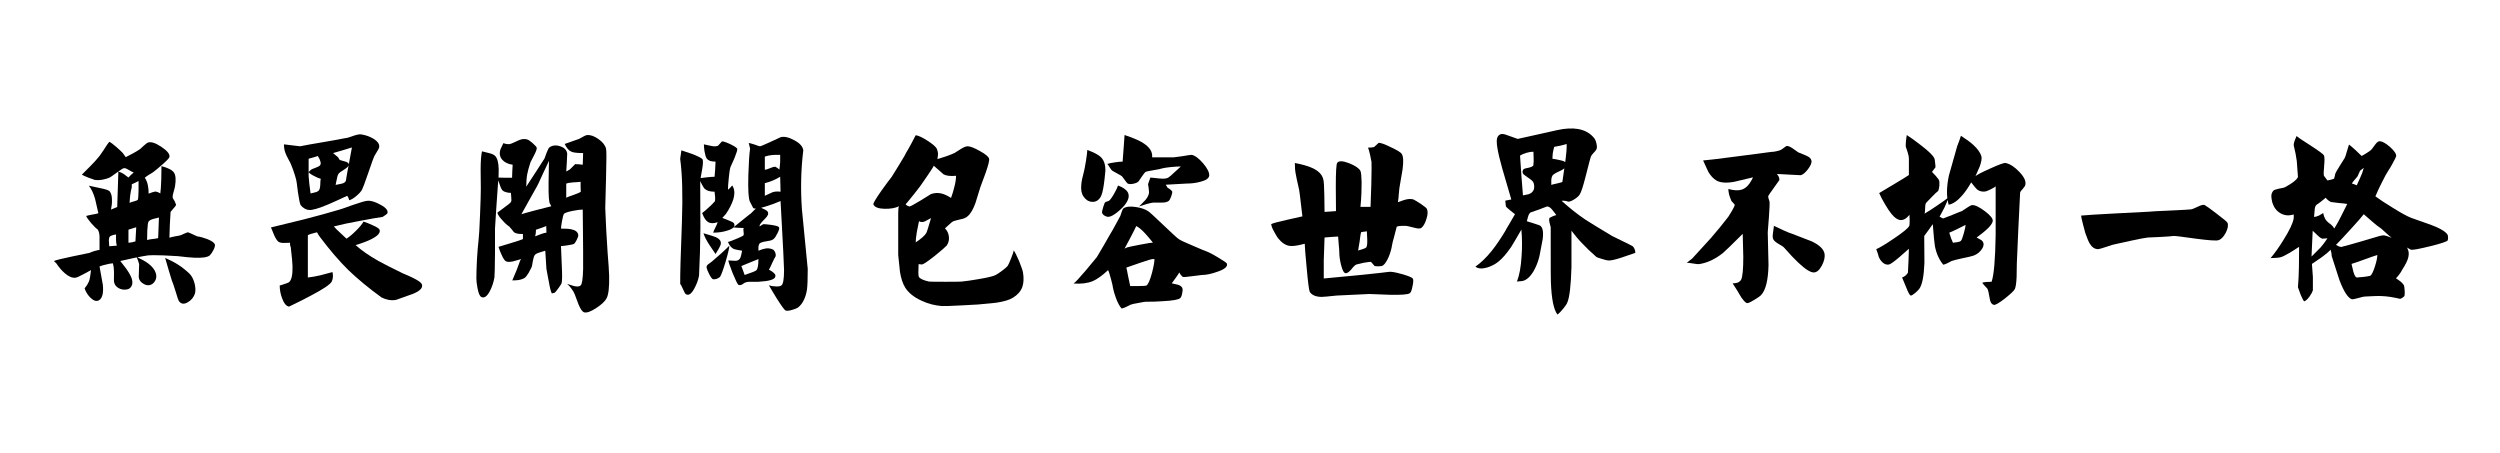
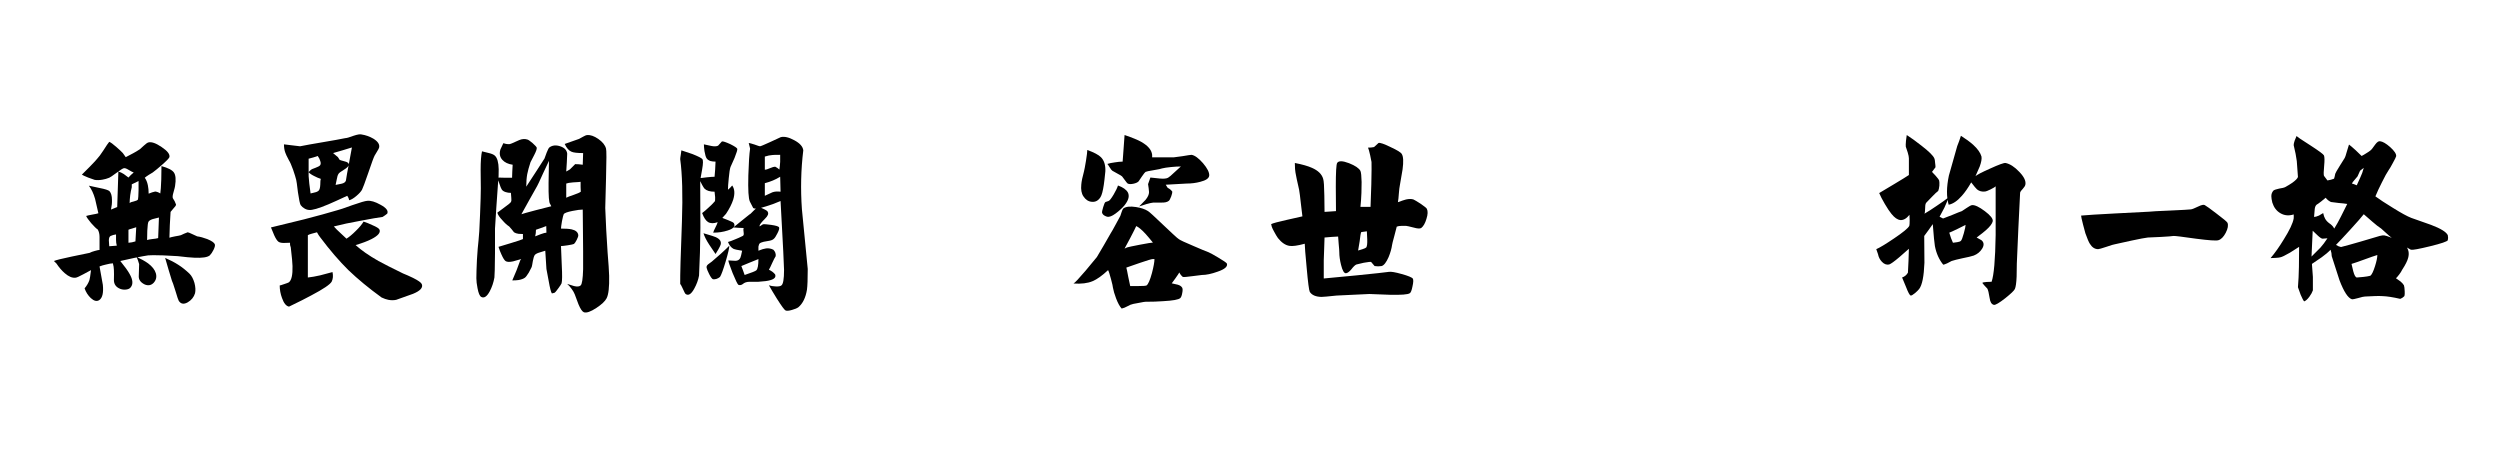
<svg xmlns="http://www.w3.org/2000/svg" version="1.1" width="1509.27" height="273.486" viewBox="0 0 1509.27 273.486">
  <g>
    <g>
      <rect fill="#FFFFFF" width="0" height="0" />
    </g>
    <g transform="translate(24,48)">
      <path fill="#000000" d="M41.95 37.62L41.95 37.62Q43.24 38.09 46.29 40.78L46.29 40.78Q48.98 43.13 50.16 44.41L50.16 44.41Q50.98 45.59 51.91 46.88L51.91 46.88Q54.02 45.82 56.37 44.53L56.37 44.53Q58.36 43.48 60.47 42.07L60.47 42.07Q60.94 41.72 62.93 39.84L62.93 39.84Q64.69 38.20 65.63 37.97L65.63 37.97Q68.44 37.27 73.59 40.78L73.59 40.78Q78.87 44.30 78.28 46.88L78.28 46.88Q77.81 48.05 73.48 51.80L73.48 51.80Q70.55 54.38 68.20 56.13L68.20 56.13Q67.97 56.25 65.86 57.54L65.86 57.54Q64.22 58.59 63.40 59.30L63.40 59.30Q64.69 61.05 65.27 63.87L65.27 63.87Q65.74 66.09 65.74 68.91L65.74 68.91Q67.97 67.97 69.73 67.62L69.73 67.62Q71.37 67.85 72.77 68.79L72.77 68.79Q73.13 66.68 73.36 60.35L73.36 60.35Q73.48 55.55 73.48 52.27L73.48 52.27Q79.45 53.91 80.98 56.13L80.98 56.13Q82.62 58.48 81.68 64.34L81.68 64.34Q81.68 64.80 80.74 68.09L80.74 68.09Q79.92 70.78 80.39 71.72L80.39 71.72Q81.56 73.36 82.27 75.47L82.27 75.47Q82.27 76.29 80.74 77.81L80.74 77.81Q79.10 79.69 78.98 79.92L78.98 79.92Q78.87 80.98 78.52 87.89L78.52 87.89Q78.28 94.45 78.28 95.51L78.28 95.51Q79.22 95.16 81.68 94.69L81.68 94.69Q84.49 94.22 85.20 93.98L85.20 93.98Q87.07 93.05 89.30 92.23L89.30 92.23Q89.77 92.23 92.23 93.40L92.23 93.40Q94.69 94.57 95.04 94.69L95.04 94.69Q97.73 95.04 101.13 96.33L101.13 96.33Q105.12 97.97 105.70 99.49L105.70 99.49Q106.05 100.55 104.88 102.89L104.88 102.89Q103.83 105 102.66 106.17L102.66 106.17Q100.55 107.93 93.28 107.58L93.28 107.58Q90 107.46 83.32 106.64L83.32 106.64Q80.04 106.41 74.41 106.17L74.41 106.17Q67.15 105.94 65.39 106.17L65.39 106.17Q63.52 106.41 57.07 107.70L57.07 107.70Q50.63 109.10 48.63 109.57L48.63 109.57Q52.73 114.61 54.26 117.42L54.26 117.42Q57.19 122.58 54.96 125.39L54.96 125.39Q54.14 126.56 52.15 126.80L52.15 126.80Q50.39 127.03 48.75 126.45L48.75 126.45Q44.65 124.92 44.77 120.82L44.77 120.82Q45 113.67 44.30 111.68L44.30 111.68L44.18 110.98Q42.77 110.98 40.08 111.68L40.08 111.68Q37.85 112.15 36.09 112.85L36.09 112.85Q38.09 123.87 38.09 123.98L38.09 123.98Q38.79 131.13 35.98 133.13L35.98 133.13Q33.75 134.65 30.82 131.95L30.82 131.95Q28.24 129.49 27.07 126.09L27.07 126.09Q29.18 123.52 30 121.05L30 121.05Q30.35 120 30.94 115.08L30.94 115.08Q28.59 116.37 26.37 117.54L26.37 117.54Q22.50 119.65 21.56 119.65L21.56 119.65Q18.63 120 15.12 116.95L15.12 116.95Q12.42 114.61 10.08 111.09L10.08 111.09L8.55 109.57Q10.43 108.75 19.34 106.88L19.34 106.88Q29.41 104.77 30.12 104.65L30.12 104.65Q31.17 104.06 33.28 103.48L33.28 103.48Q35.39 102.89 36.09 102.89L36.09 102.89L36.09 98.79L36.09 95.04Q36.09 92.46 35.04 90.59L35.04 90.59Q33.63 89.65 31.05 86.72L31.05 86.72Q28.59 83.79 28.01 82.38L28.01 82.38Q29.06 82.03 31.64 81.56L31.64 81.56Q34.45 81.09 35.39 80.74L35.39 80.74L33.40 72.07Q31.99 67.15 29.65 64.10L29.65 64.10L36.21 65.51Q41.02 66.45 42.07 67.38L42.07 67.38Q43.59 69.02 43.59 72.66L43.59 72.66Q43.71 75.23 43.01 78.52L43.01 78.52Q44.88 77.81 46.76 76.99L46.76 76.99Q46.76 76.05 47.11 66.33L47.11 66.33Q47.46 56.48 47.46 55.55L47.46 55.55Q49.10 56.02 50.74 57.07L50.74 57.07L53.55 59.18Q54.84 57.66 56.72 56.13L56.72 56.13Q55.90 55.90 53.55 54.49L53.55 54.49Q51.68 53.32 50.74 53.55L50.74 53.55Q49.92 53.67 46.29 56.37L46.29 56.37Q42.66 59.06 41.95 59.30L41.95 59.30Q39.96 60.12 37.85 60.47L37.85 60.47Q35.16 60.94 33.16 60.59L33.16 60.59Q32.34 60.35 29.18 59.18L29.18 59.18Q26.02 57.89 25.43 57.42L25.43 57.42Q26.13 56.84 30.23 52.62L30.23 52.62Q34.22 48.52 34.69 47.81L34.69 47.81Q35.98 46.52 38.44 42.77L38.44 42.77Q41.02 38.67 41.95 37.62ZM59.65 61.29L59.65 61.29Q57.54 62.23 55.55 63.28L55.55 63.28L55.55 65.04Q54.96 67.27 54.61 69.84L54.61 69.84Q54.26 72.89 54.26 74.65L54.26 74.65Q54.84 73.95 56.84 73.59L56.84 73.59Q58.83 73.13 59.30 72.42L59.30 72.42Q59.53 71.72 59.65 66.80L59.65 66.80Q59.65 66.80 59.65 61.29ZM71.95 83.32L71.95 83.32L68.20 84.26Q66.09 84.96 65.63 85.90L65.63 85.90Q65.16 86.60 64.92 91.29L64.92 91.29Q64.80 94.80 64.80 96.91L64.80 96.91Q65.74 96.56 67.85 96.33L67.85 96.33Q70.31 96.09 71.48 95.74L71.48 95.74Q71.48 95.16 71.72 89.53L71.72 89.53Q71.95 84.02 71.95 83.32ZM58.24 89.18L58.24 89.18Q57.42 89.53 55.66 90L55.66 90Q54.26 90.35 53.55 90.70L53.55 90.70L53.55 94.80L53.55 98.55Q55.66 98.44 57.77 97.73L57.77 97.73Q57.77 97.03 58.01 93.40L58.01 93.40Q58.24 89.77 58.24 89.18ZM46.05 93.52L46.05 93.52Q44.30 93.75 42.77 94.45L42.77 94.45Q41.72 95.04 41.72 97.15L41.72 97.15L41.95 100.66Q43.83 100.55 46.52 100.31L46.52 100.31Q46.05 98.67 46.05 96.80L46.05 96.80Q46.05 96.33 46.05 93.52ZM58.24 106.99L58.24 106.99Q62.58 108.98 65.39 110.98L65.39 110.98Q69.14 113.79 70.08 116.95L70.08 116.95Q71.02 120.23 68.79 122.70L68.79 122.70Q66.56 125.04 63.40 123.75L63.40 123.75Q59.77 121.99 59.77 118.95L59.77 118.95L60 111.45Q59.77 110.51 59.30 109.22L59.30 109.22Q58.71 107.46 58.24 106.99ZM75.70 107.70L75.70 107.70Q80.27 109.69 83.55 111.80L83.55 111.80Q87.07 114.02 90.47 117.30L90.47 117.30Q92.34 119.18 93.40 122.81L93.40 122.81Q94.34 126.45 93.75 129.02L93.75 129.02Q92.70 132.54 89.30 134.53L89.30 134.53Q85.78 136.52 83.91 133.59L83.91 133.59Q83.55 133.13 81.91 127.62L81.91 127.62Q80.16 121.99 79.80 121.52L79.80 121.52Q79.34 120.23 77.70 114.61L77.70 114.61Q76.88 111.91 75.70 107.70Z" />
    </g>
    <g transform="translate(145.772,48)">
      <path fill="#000000" d="M72.42 33.16L72.42 33.16Q76.29 33.75 79.69 35.74L79.69 35.74Q83.79 38.32 83.09 41.13L83.09 41.13Q82.97 41.72 81.80 43.59L81.80 43.59Q80.51 45.70 80.39 45.94L80.39 45.94Q79.57 47.46 76.52 56.48L76.52 56.48Q73.48 65.27 72.77 66.56L72.77 66.56Q71.84 68.20 69.49 70.20L69.49 70.20Q66.91 72.42 65.04 72.89L65.04 72.89Q64.80 71.48 63.87 70.20L63.87 70.20Q56.60 73.59 52.50 75.35L52.50 75.35Q43.59 79.10 40.78 78.75L40.78 78.75Q39.26 78.63 37.97 77.81L37.97 77.81Q36.68 77.11 35.74 75.82L35.74 75.82Q35.04 74.65 34.10 68.09L34.10 68.09Q33.28 61.17 33.05 60.59L33.05 60.59Q32.58 58.59 31.17 54.49L31.17 54.49Q29.65 50.27 28.71 48.87L28.71 48.87Q26.72 45.12 26.48 44.18L26.48 44.18Q25.66 42.07 25.66 39.14L25.66 39.14Q26.25 39.14 30.47 39.73L30.47 39.73Q34.69 40.31 35.39 40.31L35.39 40.31Q39.96 39.38 49.10 37.85L49.10 37.85Q58.13 36.33 62.70 35.39L62.70 35.39Q63.87 35.39 67.62 33.98L67.62 33.98Q71.13 32.81 72.42 33.16ZM66.68 41.02L66.68 41.02Q65.74 41.37 60.94 42.77L60.94 42.77Q56.25 44.06 55.31 44.41L55.31 44.41Q56.60 45.47 58.24 46.88L58.24 46.88L59.30 48.52Q59.30 48.63 62.81 49.57L62.81 49.57Q64.92 50.16 64.80 51.45L64.80 51.45Q64.57 52.85 61.99 54.38L61.99 54.38Q59.06 56.13 58.59 56.95L58.59 56.95Q57.89 58.01 57.54 60.23L57.54 60.23Q56.95 63.05 56.84 63.63L56.84 63.63L60.35 62.93Q62.58 62.46 63.05 61.05L63.05 61.05Q63.63 57.19 64.80 51.21L64.80 51.21Q66.33 42.77 66.68 41.02ZM46.05 46.17L46.05 46.17Q45.23 46.52 43.59 46.99L43.59 46.99Q43.48 47.11 40.55 47.81L40.55 47.81Q40.55 56.25 40.55 58.36L40.55 58.36Q40.78 62.11 41.72 68.79L41.72 68.79Q41.95 68.67 44.18 68.20L44.18 68.20Q45.94 67.85 46.76 66.91L46.76 66.91Q47.46 65.98 47.58 63.52L47.58 63.52Q47.58 60.70 47.93 60L47.93 60Q46.05 59.41 43.83 58.24L43.83 58.24Q41.25 56.95 40.55 55.90L40.55 55.90L41.95 54.49Q42.30 54.14 44.65 53.32L44.65 53.32Q46.88 52.50 47.46 51.80L47.46 51.80Q48.16 50.86 47.58 49.22L47.58 49.22Q47.23 47.81 46.05 46.17ZM75.94 73.24L75.94 73.24Q79.10 72.89 83.91 75.59L83.91 75.59Q89.18 78.40 88.01 80.98L88.01 80.98Q86.72 82.03 85.20 82.97L85.20 82.97Q81.45 83.44 71.72 85.31L71.72 85.31Q61.52 87.19 58.24 88.13L58.24 88.13Q57.42 88.36 55.78 88.71L55.78 88.71Q57.42 90.59 59.65 92.58L59.65 92.58Q62.81 95.51 63.40 96.09L63.40 96.09Q65.86 94.57 69.02 91.41L69.02 91.41Q72.30 88.24 73.71 85.78L73.71 85.78Q76.29 86.60 78.98 87.89L78.98 87.89Q82.85 89.53 83.32 90.59L83.32 90.59Q84.49 93.28 78.52 96.33L78.52 96.33Q74.88 98.20 68.91 99.96L68.91 99.96Q74.06 104.65 82.73 109.57L82.73 109.57Q86.95 111.91 97.50 117.07L97.50 117.07Q100.20 118.13 103.59 119.77L103.59 119.77Q108.28 122.11 108.87 123.52L108.87 123.52Q110.16 126.68 103.59 129.38L103.59 129.38L93.40 133.01Q91.17 133.48 88.71 133.01L88.71 133.01Q86.84 132.66 84.61 131.60L84.61 131.60Q73.13 123.28 64.57 115.08L64.57 115.08Q56.25 106.88 47.46 95.16L47.46 95.16Q46.52 93.98 45.59 92.23L45.59 92.23L42.54 93.05Q40.78 93.52 40.08 93.98L40.08 93.98L40.08 106.76L40.08 119.53Q43.36 119.18 47.46 118.24L47.46 118.24L54.96 116.25Q55.31 117.77 55.20 119.30L55.20 119.30Q55.08 120.70 54.49 121.99L54.49 121.99Q53.09 124.57 42.19 130.31L42.19 130.31Q37.73 132.77 28.71 137.11L28.71 137.11Q26.13 136.64 24.49 131.95L24.49 131.95Q23.09 128.20 23.09 124.34L23.09 124.34Q23.44 124.34 25.78 123.52L25.78 123.52Q28.01 122.81 28.59 122.46L28.59 122.46Q31.05 120.59 30.82 112.62L30.82 112.62Q30.82 110.39 29.77 101.37L29.77 101.37Q29.18 99.96 29.30 98.55L29.30 98.55L25.55 98.67Q23.44 98.67 22.38 97.97L22.38 97.97Q21.21 97.15 19.80 94.10L19.80 94.10L17.81 89.30L37.97 84.38Q49.80 81.33 58.01 78.87L58.01 78.87Q59.30 78.63 67.03 75.82L67.03 75.82Q74.06 73.36 75.94 73.24Z" />
    </g>
    <g transform="translate(267.545,48)">
      <path fill="#000000" d="" />
    </g>
    <g transform="translate(267.545,48)">
      <path fill="#000000" d="M86.84 33.52L86.84 33.52Q89.88 33.28 93.63 35.86L93.63 35.86Q97.50 38.55 98.32 41.72L98.32 41.72Q98.79 43.01 98.32 59.65L98.32 59.65L97.85 77.58Q97.85 78.98 98.44 90.82L98.44 90.82Q99.02 101.60 99.26 104.30L99.26 104.30Q100.08 114.14 100.20 118.48L100.20 118.48Q100.43 128.67 98.67 132.07L98.67 132.07Q97.27 134.77 92.46 137.93L92.46 137.93Q87.30 141.33 84.96 140.51L84.96 140.51Q83.44 139.92 81.68 135.70L81.68 135.70L79.45 129.73Q78.87 128.20 77.58 126.45L77.58 126.45Q76.52 124.92 74.88 123.40L74.88 123.40Q77.93 124.45 78.98 124.69L78.98 124.69Q81.80 125.39 82.97 124.34L82.97 124.34Q84.26 123.28 84.49 114.49L84.49 114.49L84.49 103.71Q84.49 101.84 84.38 90.94L84.38 90.94Q84.26 80.16 84.26 78.52L84.26 78.52Q82.15 78.52 78.05 79.34L78.05 79.34Q73.36 80.27 72.77 81.33L72.77 81.33Q72.42 82.03 71.72 85.55L71.72 85.55Q71.13 89.06 71.13 90L71.13 90Q75.47 90 77.58 90.47L77.58 90.47Q81.21 91.29 81.56 93.87L81.56 93.87Q81.68 94.80 80.63 96.80L80.63 96.80Q79.69 98.67 78.98 99.26L78.98 99.26Q78.28 99.61 75.23 100.08L75.23 100.08Q72.07 100.55 71.13 100.55L71.13 100.55L71.60 112.15Q72.07 120.94 71.48 123.05L71.48 123.05Q71.13 123.87 69.49 126.09L69.49 126.09Q67.85 128.44 67.15 128.79L67.15 128.79L65.63 129.14Q64.80 127.97 63.75 121.88L63.75 121.88Q62.34 114.61 62.34 114.38L62.34 114.38Q62.34 113.44 61.99 108.87L61.99 108.87Q61.64 104.30 61.64 103.36L61.64 103.36L58.24 104.41Q56.13 105 55.31 105.94L55.31 105.94Q54.61 106.99 54.14 109.57L54.14 109.57Q53.67 112.62 53.44 113.20L53.44 113.20Q52.38 115.20 51.68 116.60L51.68 116.60Q50.16 119.06 49.34 119.65L49.34 119.65Q48.05 120.59 45.59 121.05L45.59 121.05Q43.95 121.29 41.72 121.29L41.72 121.29Q42.07 120.47 44.30 115.20L44.30 115.20Q46.29 110.04 46.52 109.22L46.52 109.22L47.11 108.40L42.19 109.80Q38.91 110.51 37.62 109.57L37.62 109.57Q36.56 108.75 35.16 105.59L35.16 105.59Q34.22 103.59 33.40 101.02L33.40 101.02Q33.75 100.90 40.78 98.79L40.78 98.79Q47.34 96.80 48.16 96.33L48.16 96.33Q48.16 94.80 48.16 93.28L48.16 93.28Q46.52 93.28 45.47 93.16L45.47 93.16Q43.83 92.93 42.77 92.23L42.77 92.23Q41.37 90.35 39.84 88.71L39.84 88.71Q37.97 87.54 35.74 84.96L35.74 84.96Q33.16 82.27 32.70 80.39L32.70 80.39Q32.81 80.39 36.80 77.34L36.80 77.34Q40.55 74.65 40.90 73.95L40.90 73.95Q41.37 73.13 41.13 71.48L41.13 71.48Q40.90 68.55 40.90 68.44L40.90 68.44Q39.14 68.44 37.73 67.97L37.73 67.97Q35.86 67.38 35.27 66.21L35.27 66.21Q34.80 65.51 33.87 62.70L33.87 62.70Q32.93 59.77 32.70 59.18L32.70 59.18Q33.75 59.18 37.15 59.30L37.15 59.30Q40.55 59.30 41.60 59.30L41.60 59.30Q41.60 58.48 41.72 55.66L41.72 55.66Q41.95 52.85 41.95 51.45L41.95 51.45Q37.85 50.86 35.74 48.52L35.74 48.52Q33.40 45.94 34.57 42.19L34.57 42.19Q35.63 40.08 36.33 38.44L36.33 38.44Q38.09 39.02 39.14 39.02L39.14 39.02Q40.31 39.14 41.48 38.55L41.48 38.55L45.94 36.56Q48.52 35.51 50.74 36.21L50.74 36.21Q51.56 36.33 53.91 38.32L53.91 38.32Q56.25 40.43 56.48 41.13L56.48 41.13Q56.72 42.19 54.96 45.59L54.96 45.59L52.73 49.92Q51.33 54.14 50.74 57.19L50.74 57.19Q50.16 60.35 50.16 64.69L50.16 64.69Q50.39 64.22 55.66 56.25L55.66 56.25Q60.70 48.52 61.17 47.70L61.17 47.70L62.46 44.18Q63.52 41.48 64.10 41.02L64.10 41.02Q66.80 39.02 70.66 40.31L70.66 40.31Q74.53 41.60 74.88 44.77L74.88 44.77Q74.88 45.47 74.65 50.04L74.65 50.04Q74.30 54.61 74.30 55.55L74.30 55.55Q75.47 54.84 76.52 54.26L76.52 54.26Q78.16 52.50 79.69 51.09L79.69 51.09Q81.80 51.09 84.26 51.45L84.26 51.45Q84.26 50.39 84.38 47.93L84.38 47.93Q84.49 45.35 84.49 44.41L84.49 44.41Q79.22 44.41 77.46 43.59L77.46 43.59Q75.12 42.66 73.36 38.91L73.36 38.91Q74.30 38.55 77.70 37.38L77.70 37.38Q80.98 36.21 82.03 35.86L82.03 35.86Q82.38 35.74 84.38 34.57L84.38 34.57Q86.02 33.63 86.84 33.52ZM23.44 43.36L23.44 43.36L27.66 44.41Q30.12 45 31.17 45.94L31.17 45.94Q33.40 47.93 33.52 54.14L33.52 54.14Q33.63 57.77 33.05 63.63L33.05 63.63Q32.93 65.27 32.11 76.99L32.11 76.99Q31.29 88.95 31.29 90L31.29 90Q31.29 97.85 31.29 104.65L31.29 104.65Q31.17 117.89 30.94 119.53L30.94 119.53Q30.12 124.10 28.13 127.85L28.13 127.85Q25.55 132.66 22.97 131.25L22.97 131.25Q21.56 130.43 20.74 125.98L20.74 125.98Q20.04 122.46 20.04 120L20.04 120Q20.04 116.13 20.39 108.75L20.39 108.75Q20.86 101.13 21.33 97.38L21.33 97.38Q21.80 93.87 22.27 81.45L22.27 81.45Q22.73 70.31 22.73 65.74L22.73 65.74L22.62 54.49Q22.62 46.99 23.44 43.36ZM63.63 62.58L63.87 49.10Q63.52 49.69 60.23 56.84L60.23 56.84Q57.07 63.87 56.72 64.34L56.72 64.34Q56.25 65.27 51.91 72.89L51.91 72.89Q47.46 80.86 47.23 81.33L47.23 81.33Q48.05 80.98 56.02 78.87L56.02 78.87L65.27 76.52L64.57 75.12Q63.52 74.18 63.63 62.58L63.63 62.58ZM82.97 61.76L82.97 61.76Q82.73 61.88 78.40 62.11L78.40 62.11Q75.47 62.34 74.30 62.81L74.30 62.81L74.30 67.15L74.30 71.37Q75.35 70.78 78.87 69.61L78.87 69.61Q82.03 68.55 83.09 67.73L83.09 67.73Q83.09 66.80 82.97 64.80L82.97 64.80Q82.97 62.70 82.97 61.76ZM62.23 88.48L62.23 88.48L59.06 89.65L56.02 90.70Q56.02 92.81 55.55 94.69L55.55 94.69Q56.95 94.10 58.83 93.40L58.83 93.40Q61.41 92.46 62.34 92.46L62.34 92.46Q62.23 90.59 62.23 88.48Z" />
    </g>
    <g transform="translate(389.317,48)">
      <path fill="#000000" d="M82.03 34.80L82.03 34.80Q85.31 33.98 90.23 36.68L90.23 36.68Q95.27 39.38 95.63 42.77L95.63 42.77Q93.52 60.12 94.80 78.28L94.80 78.28L98.32 114.38Q98.32 123.52 97.85 126.91L97.85 126.91Q96.68 134.06 92.70 137.46L92.70 137.46Q91.41 138.40 88.83 139.10L88.83 139.10Q86.02 139.92 84.96 139.45L84.96 139.45Q83.91 138.98 79.69 132.30L79.69 132.30Q76.64 127.38 74.88 124.22L74.88 124.22Q76.41 124.80 78.87 124.92L78.87 124.92Q81.56 125.04 82.38 124.34L82.38 124.34Q84.02 123.28 84.02 114.96L84.02 114.96L83.55 103.95Q83.09 96.68 82.73 88.59L82.73 88.59Q82.38 82.38 81.91 73.36L81.91 73.36Q76.99 75.47 73.36 76.52L73.36 76.52Q66.91 78.63 65.39 77.58L65.39 77.58Q64.34 75.70 63.40 73.71L63.40 73.71Q62.11 71.02 62.46 57.89L62.46 57.89Q62.81 46.41 63.52 41.72L63.52 41.72Q63.16 39.96 62.70 38.32L62.70 38.32Q63.28 38.32 66.21 39.26L66.21 39.26Q69.02 40.31 69.49 40.31L69.49 40.31Q70.08 40.31 75.70 37.73L75.70 37.73Q81.80 34.92 82.03 34.80ZM46.52 37.38L46.52 37.38Q47.46 37.15 51.56 39.02L51.56 39.02Q55.55 41.02 55.78 41.84L55.78 41.84Q56.02 42.66 54.14 47.34L54.14 47.34L51.68 52.85Q51.09 54.61 50.63 59.65L50.63 59.65Q50.16 64.22 50.16 66.56L50.16 66.56Q51.56 65.39 52.73 63.98L52.73 63.98Q54.96 67.15 53.32 72.54L53.32 72.54Q52.03 76.52 48.98 81.09L48.98 81.09Q47.81 82.50 46.76 83.55L46.76 83.55L50.63 85.08Q53.44 86.13 53.79 86.84L53.79 86.84Q55.20 89.53 49.92 91.17L49.92 91.17Q45.94 92.46 41.25 92.46L41.25 92.46Q41.48 91.41 42.54 89.41L42.54 89.41Q43.59 87.42 43.95 86.13L43.95 86.13Q40.31 87.42 38.09 86.02L38.09 86.02Q36.09 84.73 34.57 80.63L34.57 80.63Q36.45 79.22 38.55 77.23L38.55 77.23Q40.55 75.47 42.07 73.71L42.07 73.71Q42.54 73.48 42.42 71.02L42.42 71.02L42.07 67.73Q37.85 67.73 35.98 65.86L35.98 65.86Q35.04 64.80 32.46 59.53L32.46 59.53Q34.10 59.53 37.27 59.06L37.27 59.06Q40.55 58.71 42.07 58.71L42.07 58.71Q42.07 58.13 42.42 54.49L42.42 54.49Q42.66 50.74 42.66 49.57L42.66 49.57Q40.90 49.57 39.61 49.22L39.61 49.22Q37.97 48.63 37.27 47.58L37.27 47.58Q36.56 46.52 35.98 43.24L35.98 43.24Q35.63 40.66 35.63 39.14L35.63 39.14L39.96 40.08Q42.66 40.66 44.18 39.96L44.18 39.96Q45.35 38.67 46.52 37.38ZM22.03 42.77L22.03 42.77L28.71 45Q33.98 47.11 34.69 48.05L34.69 48.05Q35.51 48.98 34.57 54.26L34.57 54.26Q33.40 60.70 33.40 61.29L33.40 61.29L33.52 89.53Q33.40 104.77 32.70 118.36L32.70 118.36Q31.99 122.34 29.77 126.33L29.77 126.33Q27.07 131.25 24.61 129.49L24.61 129.49Q24.14 129.14 22.97 126.45L22.97 126.45Q21.68 123.63 21.33 123.40L21.33 123.40Q21.21 115.90 22.38 85.55L22.38 85.55Q23.20 61.88 21.33 48.05L21.33 48.05Q21.33 47.34 21.68 45.35L21.68 45.35Q22.03 43.36 22.03 42.77ZM81.68 49.69L81.68 45.47Q77.58 45.47 76.99 45.59L76.99 45.59Q75 45.70 72.42 46.52L72.42 46.52L72.42 50.63L72.42 54.49Q73.36 54.49 75.47 53.55L75.47 53.55Q77.70 52.62 78.63 52.62L78.63 52.62Q79.92 53.20 81.21 54.38L81.21 54.38Q81.56 51.91 81.68 49.69L81.68 49.69ZM81.68 58.71L81.68 58.71Q79.34 60.12 77.34 60.94L77.34 60.94Q75.47 61.76 72.42 62.58L72.42 62.58L72.42 66.21L72.42 70.20L76.99 68.09Q78.87 67.38 81.91 67.73L81.91 67.73Q81.91 66.09 81.80 63.28L81.80 63.28Q81.68 60.35 81.68 58.71ZM67.97 77.23L67.97 77.23Q68.91 76.76 71.48 78.05L71.48 78.05Q74.06 79.22 74.18 79.92L74.18 79.92Q75.12 81.56 72.54 84.02L72.54 84.02Q69.49 87.07 69.26 88.13L69.26 88.13L69.26 88.71Q70.20 88.01 71.25 87.42L71.25 87.42Q72.30 87.19 76.29 87.77L76.29 87.77Q80.39 88.36 80.98 89.18L80.98 89.18Q81.45 90.12 80.04 92.81L80.04 92.81Q78.75 95.39 77.93 96.09L77.93 96.09Q76.99 97.15 74.30 97.50L74.30 97.50Q71.13 97.97 70.20 98.44L70.20 98.44L69.49 98.79Q68.79 99.38 68.55 100.90L68.55 100.90Q68.55 101.48 68.55 103.36L68.55 103.36Q71.37 102.19 73.24 101.95L73.24 101.95Q75.59 101.72 77.58 102.77L77.58 102.77Q79.22 104.41 78.98 106.64L78.98 106.64Q78.16 107.93 76.88 110.74L76.88 110.74Q75.59 113.67 74.88 114.84L74.88 114.84Q77.23 115.90 78.63 117.66L78.63 117.66Q79.57 120.12 75.59 121.17L75.59 121.17Q73.83 121.76 68.55 122.11L68.55 122.11L63.28 122.11Q60.59 122.11 59.06 123.52L59.06 123.52Q57.77 124.45 56.48 123.98L56.48 123.98Q55.66 123.40 52.97 116.84L52.97 116.84Q50.39 110.27 50.39 109.22L50.39 109.22Q52.62 109.34 54.61 109.45L54.61 109.45Q56.84 109.45 57.66 107.58L57.66 107.58Q58.01 106.88 58.71 103.36L58.71 103.36Q54.73 102.77 53.44 102.19L53.44 102.19Q51.45 101.13 50.16 98.09L50.16 98.09Q51.91 97.62 54.61 96.45L54.61 96.45Q56.48 95.74 59.06 94.45L59.06 94.45Q59.88 94.10 59.65 92.58L59.65 92.58Q59.30 90.47 59.65 89.65L59.65 89.65Q58.95 89.65 56.48 89.53L56.48 89.53Q54.02 89.30 53.44 89.30L53.44 89.30Q55.55 87.54 58.36 85.31L58.36 85.31Q60 84.02 63.16 81.45L63.16 81.45Q63.52 81.45 65.51 79.34L65.51 79.34Q67.62 77.23 67.97 77.23ZM35.39 92.81L35.39 92.81Q42.19 94.80 42.77 95.16L42.77 95.16Q46.64 96.91 45.70 99.84L45.70 99.84Q45.35 100.78 44.30 102.66L44.30 102.66Q43.36 104.30 42.66 105.35L42.66 105.35L38.79 99.61Q36.21 95.63 35.39 92.81ZM50.98 100.31L50.98 100.31Q50.98 102.42 48.75 109.92L48.75 109.92Q46.52 117.42 45.35 119.18L45.35 119.18Q43.36 120.82 41.13 120.59L41.13 120.59Q40.20 120.23 38.79 117.42L38.79 117.42Q37.50 114.84 37.27 113.67L37.27 113.67Q37.03 112.50 38.20 111.56L38.20 111.56L40.43 109.92Q41.48 109.10 45.82 105.23L45.82 105.23Q49.69 101.72 50.98 100.31ZM68.55 108.40L68.55 108.40Q67.03 108.98 63.05 110.63L63.05 110.63Q59.18 112.15 58.24 112.62L58.24 112.62L59.18 115.08Q59.77 116.84 60.23 118.01L60.23 118.01Q66.56 115.90 67.27 115.20L67.27 115.20Q68.55 114.02 68.55 108.40Z" />
    </g>
    <g transform="translate(511.09,48)">
      <path fill="#000000" d="" />
    </g>
    <g transform="translate(511.09,48)">
-       <path fill="#000000" d="M41.72 33.63L41.72 33.63Q44.30 33.98 48.98 37.03L48.98 37.03Q53.67 40.08 54.49 41.84L54.49 41.84Q55.08 43.36 55.20 44.65L55.20 44.65Q55.20 45.94 54.84 48.05L54.84 48.05Q56.95 47.46 60 46.41L60 46.41Q63.40 45.23 65.27 44.30L65.27 44.30L69.14 41.84Q71.60 40.31 73.13 40.31L73.13 40.31Q75.35 40.31 80.39 43.13L80.39 43.13Q85.66 46.05 86.02 47.81L86.02 47.81Q86.48 49.10 83.91 56.48L83.91 56.48Q82.38 60.82 80.74 65.04L80.74 65.04L77.81 74.53Q75.70 80.39 73.13 82.50L73.13 82.50Q71.60 83.91 68.91 84.38L68.91 84.38Q65.39 85.20 64.45 85.55L64.45 85.55Q63.52 86.02 62.23 87.30L62.23 87.30L60.12 89.18L59.41 89.88Q61.41 91.88 61.76 94.80L61.76 94.80Q62.11 97.85 60.47 100.20L60.47 100.20Q58.83 101.95 53.32 106.41L53.32 106.41Q47.23 111.21 45.59 111.68L45.59 111.68L43.48 111.45Q43.13 117.89 43.59 119.06L43.59 119.06Q44.53 120.82 49.80 121.99L49.80 121.99Q50.98 122.11 59.65 122.11L59.65 122.11Q68.20 122.11 69.38 121.99L69.38 121.99Q73.24 121.64 79.92 120.47L79.92 120.47Q87.54 119.18 89.77 118.13L89.77 118.13Q91.41 117.30 93.75 115.55L93.75 115.55Q96.45 113.55 97.27 112.50L97.27 112.50Q97.85 111.68 99.38 107.81L99.38 107.81Q100.90 103.95 100.90 103.13L100.90 103.13Q101.95 104.53 104.18 109.69L104.18 109.69Q106.29 114.96 106.52 116.60L106.52 116.60Q107.34 121.76 106.05 125.39L106.05 125.39Q104.53 129.26 100.43 131.72L100.43 131.72Q97.38 133.71 90.23 134.77L90.23 134.77Q88.59 135 79.45 135.82L79.45 135.82L68.55 136.41Q59.65 136.88 57.54 136.76L57.54 136.76Q51.09 136.29 45.12 133.48L45.12 133.48Q38.32 130.31 35.39 125.63L35.39 125.63Q33.16 121.99 32.23 116.13L32.23 116.13L31.17 105.94L31.17 95.27L31.17 84.84Q31.17 80.74 31.17 80.74L31.17 80.74Q31.17 77.23 31.64 76.52L31.64 76.52Q28.24 78.16 22.97 78.05L22.97 78.05Q17.23 77.93 16.17 75.35L16.17 75.35Q15.94 74.41 21.09 67.03L21.09 67.03Q25.55 60.82 27.19 58.83L27.19 58.83L31.76 51.45Q35.86 44.77 36.09 43.95L36.09 43.95Q37.15 42.30 39.02 38.79L39.02 38.79Q40.08 36.80 41.72 33.63ZM52.62 52.03L52.62 52.03Q52.62 52.50 49.34 57.30L49.34 57.30Q46.88 60.94 45.70 62.58L45.70 62.58Q45.23 63.52 40.66 69.26L40.66 69.26Q36.33 74.65 35.63 75.35L35.63 75.35Q36.45 76.29 37.97 76.64L37.97 76.64Q38.79 76.64 44.53 73.13L44.53 73.13Q50.63 69.38 50.98 69.14L50.98 69.14Q54.14 68.09 57.19 68.79L57.19 68.79Q59.77 69.38 63.05 71.48L63.05 71.48Q64.22 68.32 64.92 65.39L64.92 65.39Q66.09 61.17 66.09 58.13L66.09 58.13Q60.82 58.59 58.48 57.19L58.48 57.19Q58.24 57.07 52.62 52.03ZM41.72 98.32L41.72 98.32Q46.88 94.92 48.16 92.58L48.16 92.58Q48.52 92.11 50.98 83.67L50.98 83.67L47.23 85.66Q45.35 86.48 43.71 85.55L43.71 85.55Q42.89 89.30 42.42 91.99L42.42 91.99Q41.72 96.33 41.72 98.32Z" />
-     </g>
+       </g>
    <g transform="translate(632.862,48)">
      <path fill="#000000" d="M46.05 33.52L46.05 33.52Q53.32 35.98 56.25 37.73L56.25 37.73Q62.23 41.13 62.70 45.47L62.70 45.47L62.70 46.99L69.26 46.99L75.70 46.99Q76.17 46.99 80.98 46.29L80.98 46.29Q85.78 45.47 86.48 45.47L86.48 45.47Q89.41 45.94 93.40 50.51L93.40 50.51Q97.38 55.20 97.15 58.01L97.15 58.01Q96.91 60.47 91.76 61.76L91.76 61.76Q87.89 62.81 83.55 62.81L83.55 62.81Q82.97 62.81 77.23 63.16L77.23 63.16Q71.48 63.52 70.90 63.52L70.90 63.52L72.07 65.39Q73.95 66.33 74.88 67.73L74.88 67.73Q74.88 68.67 74.18 70.66L74.18 70.66Q73.36 72.77 72.77 73.24L72.77 73.24Q71.37 74.41 68.20 74.30L68.20 74.30L63.40 74.30Q62.11 74.41 59.18 75.23L59.18 75.23Q57.54 75.82 54.84 76.64L54.84 76.64Q58.36 73.13 58.71 72.66L58.71 72.66Q60.82 70.08 60.82 67.97L60.82 67.97Q60.82 67.38 60.59 65.63L60.59 65.63Q60.23 63.75 60.23 63.16L60.23 63.16Q60.94 61.05 61.64 59.18L61.64 59.18Q61.88 59.18 67.27 59.77L67.27 59.77Q70.78 60.12 72.30 59.30L72.30 59.30Q73.24 58.83 76.17 56.02L76.17 56.02Q79.57 52.85 80.04 52.50L80.04 52.50Q77.46 52.50 74.06 52.85L74.06 52.85Q70.55 53.20 68.67 53.67L68.67 53.67Q67.97 54.02 63.63 54.73L63.63 54.73Q59.30 55.43 58.71 55.78L58.71 55.78Q58.24 56.02 56.48 58.59L56.48 58.59Q54.73 61.29 54.49 61.52L54.49 61.52Q53.55 62.46 51.33 62.93L51.33 62.93Q49.10 63.40 47.93 62.81L47.93 62.81Q47.34 62.34 46.29 60.82L46.29 60.82Q44.88 58.95 44.53 58.48L44.53 58.48Q44.06 58.01 41.60 56.72L41.60 56.72Q39.02 55.31 38.67 55.08L38.67 55.08Q38.09 54.73 37.03 52.97L37.03 52.97Q35.98 51.21 35.63 50.98L35.63 50.98Q37.38 50.39 40.08 50.04L40.08 50.04Q42.89 49.57 44.88 49.57L44.88 49.57Q44.88 48.63 45.47 41.60L45.47 41.60Q46.05 34.57 46.05 33.52ZM23.55 42.54L23.55 42.54Q29.65 44.77 31.76 46.88L31.76 46.88Q34.69 49.80 34.45 55.43L34.45 55.43Q33.87 61.29 33.52 63.52L33.52 63.52Q32.70 69.14 31.52 71.02L31.52 71.02Q29.53 74.18 26.25 73.83L26.25 73.83Q23.20 73.59 21.21 70.55L21.21 70.55Q19.45 67.97 19.92 63.40L19.92 63.40Q20.16 60.47 21.56 55.43L21.56 55.43Q21.91 54.14 22.73 49.22L22.73 49.22Q23.55 44.06 23.55 42.54ZM42.07 63.98L42.07 63.98Q46.64 65.63 48.05 68.20L48.05 68.20Q49.45 71.02 46.88 74.77L46.88 74.77Q45.47 76.99 42.19 79.69L42.19 79.69Q38.67 82.62 36.68 82.85L36.68 82.85Q35.74 83.09 34.34 82.38L34.34 82.38Q32.81 81.68 32.46 80.39L32.46 80.39Q32.34 79.69 33.16 76.99L33.16 76.99Q33.98 74.18 34.57 73.95L34.57 73.95L36.33 73.36Q37.27 73.13 39.49 69.38L39.49 69.38Q41.48 65.98 42.07 63.98ZM60.23 79.45L60.23 79.45Q61.29 80.04 69.49 87.89L69.49 87.89Q77.58 95.63 78.75 96.33L78.75 96.33Q79.92 97.27 87.77 100.55L87.77 100.55Q94.22 103.36 96.80 104.30L96.80 104.30Q98.20 104.88 102.54 107.46L102.54 107.46Q107.46 110.39 107.81 111.09L107.81 111.09Q108.75 113.79 102.19 116.02L102.19 116.02Q96.68 118.01 92.70 118.01L92.70 118.01Q92.46 118.01 87.07 118.71L87.07 118.71Q82.03 119.41 81.21 119.18L81.21 119.18Q79.80 118.01 79.10 116.48L79.10 116.48Q78.75 117.19 76.76 120L76.76 120Q75.12 122.23 74.53 123.05L74.53 123.05L78.16 123.87Q80.16 124.45 80.86 125.74L80.86 125.74Q81.33 126.68 80.86 128.91L80.86 128.91Q80.51 131.13 79.69 131.95L79.69 131.95Q78.16 133.36 69.26 133.83L69.26 133.83Q64.69 134.18 58.59 134.18L58.59 134.18Q58.01 134.18 55.08 134.77L55.08 134.77Q51.45 135.47 51.33 135.47L51.33 135.47Q49.57 135.82 47.81 136.88L47.81 136.88Q45.94 137.93 44.30 138.28L44.30 138.28Q42.54 136.41 40.90 132.07L40.90 132.07Q39.49 128.32 39.02 125.63L39.02 125.63Q39.02 124.80 37.85 120.47L37.85 120.47Q36.68 116.02 36.09 115.08L36.09 115.08Q30.70 120.12 26.72 121.76L26.72 121.76Q22.27 123.63 15.23 123.16L15.23 123.16Q16.52 122.46 22.50 115.43L22.50 115.43Q25.90 111.33 29.30 107.23L29.30 107.23Q29.65 106.64 33.52 100.08L33.52 100.08Q37.38 93.28 37.62 92.93L37.62 92.93Q38.55 91.52 40.55 87.77L40.55 87.77Q41.37 86.37 43.48 82.38L43.48 82.38Q43.71 81.91 44.30 79.92L44.30 79.92Q44.77 78.40 45.35 77.81L45.35 77.81Q47.70 76.17 52.97 76.99L52.97 76.99Q57.54 77.70 60.23 79.45ZM53.09 88.48L53.09 88.48Q52.50 89.88 49.69 95.27L49.69 95.27Q46.88 100.66 46.05 102.07L46.05 102.07L47.58 101.37Q48.63 101.02 55.31 99.73L55.31 99.73Q62.11 98.44 63.16 98.44L63.16 98.44Q60.70 95.39 58.59 93.05L58.59 93.05Q55.20 89.41 53.09 88.48ZM64.10 108.40L63.05 108.40Q61.99 108.40 55.20 110.74L55.20 110.74Q52.85 111.56 47.11 113.55L47.11 113.55Q47.46 114.73 48.28 119.18L48.28 119.18Q49.34 124.34 49.45 124.69L49.45 124.69L54.26 124.69Q58.59 124.69 59.30 124.34L59.30 124.34Q60.82 123.28 62.58 116.84L62.58 116.84Q64.10 110.98 64.10 108.40L64.10 108.40Z" />
    </g>
    <g transform="translate(754.635,48)">
      <path fill="#000000" d="M77.58 38.32L77.58 38.32Q78.87 37.85 84.84 40.78L84.84 40.78Q90.94 43.59 91.64 45L91.64 45Q93.05 47.23 92.11 54.26L92.11 54.26L90.47 63.87Q90.12 65.51 89.88 68.67L89.88 68.67Q89.65 72.19 89.30 74.06L89.30 74.06Q92.81 72.77 94.22 72.42L94.22 72.42Q96.91 71.84 98.67 72.42L98.67 72.42Q99.73 72.89 103.01 75L103.01 75Q106.41 77.34 106.76 78.05L106.76 78.05Q107.81 80.16 106.52 84.14L106.52 84.14Q105.35 88.13 103.36 89.65L103.36 89.65Q102.19 90.35 98.91 89.41L98.91 89.41Q94.80 88.36 94.22 88.36L94.22 88.36Q91.52 88.36 91.52 88.36L91.52 88.36Q89.77 88.36 88.59 88.83L88.59 88.83Q88.59 89.18 87.19 94.22L87.19 94.22Q85.78 99.38 85.78 99.84L85.78 99.84Q85.31 103.24 83.67 107.23L83.67 107.23Q81.56 112.03 79.45 112.62L79.45 112.62Q77.34 112.97 75.23 112.62L75.23 112.62Q74.06 111.33 73.13 110.16L73.13 110.16Q72.66 109.92 68.67 110.63L68.67 110.63Q65.98 111.21 64.22 111.68L64.22 111.68Q63.05 112.15 61.17 114.61L61.17 114.61Q59.41 116.72 58.01 116.95L58.01 116.95Q56.25 117.19 54.96 111.91L54.96 111.91Q53.91 107.70 53.91 104.30L53.91 104.30Q53.91 103.01 53.55 99.38L53.55 99.38Q53.20 95.74 53.20 94.80L53.20 94.80Q52.27 94.80 49.10 95.04L49.10 95.04Q45.94 95.39 45 95.39L45 95.39Q45 96.68 44.77 102.30L44.77 102.30Q44.53 107.93 44.53 109.10L44.53 109.10L44.53 114.73L44.53 120.12Q45.94 120 64.34 118.24L64.34 118.24Q80.63 116.60 83.79 116.13L83.79 116.13Q85.78 115.78 91.52 117.42L91.52 117.42Q97.50 119.06 98.32 120.23L98.32 120.23Q98.91 121.29 98.09 124.92L98.09 124.92Q97.38 128.55 96.45 129.02L96.45 129.02Q94.80 130.20 84.38 129.96L84.38 129.96L72.07 129.49Q70.43 129.49 62.11 129.96L62.11 129.96Q53.79 130.43 52.27 130.43L52.27 130.43Q44.53 131.25 43.13 131.25L43.13 131.25Q37.97 131.13 36.09 128.20L36.09 128.20Q35.39 126.91 34.22 113.79L34.22 113.79Q33.05 101.48 33.05 99.14L33.05 99.14Q26.60 100.90 23.79 100.43L23.79 100.43Q20.16 99.84 16.88 95.74L16.88 95.74Q15.82 94.22 14.77 92.23L14.77 92.23Q13.48 90 13.13 88.83L13.13 88.83L12.77 87.30Q14.41 86.48 22.27 84.73L22.27 84.73L31.64 82.62Q31.41 80.74 30.70 74.77L30.70 74.77Q30.12 69.26 29.65 66.56L29.65 66.56Q29.53 66.33 28.24 60.23L28.24 60.23Q27.19 55.20 27.19 54.02L27.19 54.02Q27.07 52.27 27.07 50.39L27.07 50.39Q33.75 51.68 37.38 53.32L37.38 53.32Q43.01 55.78 44.18 60L44.18 60Q44.77 61.76 44.88 70.08L44.88 70.08Q45 74.30 45 79.92L45 79.92Q45.94 79.92 48.52 79.69L48.52 79.69Q50.98 79.45 51.91 79.45L51.91 79.45L51.80 64.69Q51.80 51.68 52.62 50.39L52.62 50.39Q53.91 48.28 59.77 50.51L59.77 50.51Q65.39 52.73 66.68 55.20L66.68 55.20Q67.27 56.60 67.38 61.88L67.38 61.88L67.27 68.44Q67.27 69.14 67.03 72.89L67.03 72.89Q66.68 76.64 66.68 76.88L66.68 76.88L69.61 76.88L72.77 76.88Q72.77 76.05 73.24 63.28L73.24 63.28Q73.48 52.27 73.36 49.80L73.36 49.80Q72.66 46.64 72.54 45.70L72.54 45.70Q71.72 42.07 71.25 41.13L71.25 41.13Q73.36 41.13 74.88 40.78L74.88 40.78Q76.17 39.49 77.58 38.32ZM70.78 96.56L70.55 91.64Q68.44 91.88 67.15 92.11L67.15 92.11Q66.68 93.16 66.21 97.62L66.21 97.62Q65.51 102.19 65.27 103.24L65.27 103.24Q65.74 103.01 67.97 102.42L67.97 102.42Q69.73 101.84 70.20 101.37L70.20 101.37Q70.90 100.31 70.78 96.56L70.78 96.56Z" />
    </g>
    <g transform="translate(876.407,48)">
-       <path fill="#000000" d="M86.37 35.86L86.37 35.86Q87.07 37.03 87.42 38.79L87.42 38.79Q87.89 40.90 87.42 42.07L87.42 42.07Q87.07 42.89 85.66 44.30L85.66 44.30Q84.38 45.70 84.14 46.29L84.14 46.29Q83.67 47.23 80.98 58.01L80.98 58.01Q78.52 67.73 77.23 69.49L77.23 69.49Q76.41 70.78 74.06 72.30L74.06 72.30Q71.48 73.95 70.20 73.71L70.20 73.71Q68.44 73.01 66.33 73.24L66.33 73.24Q73.59 79.80 80.74 84.61L80.74 84.61Q84.14 86.84 96.80 94.45L96.80 94.45Q100.78 96.33 102.77 97.38L102.77 97.38Q106.05 98.91 108.63 100.31L108.63 100.31Q109.57 100.66 110.27 102.07L110.27 102.07Q110.86 103.24 110.86 104.65L110.86 104.65L102.66 107.46Q96.33 109.57 94.22 109.22L94.22 109.22Q93.16 109.10 90.59 108.28L90.59 108.28Q87.66 107.46 87.19 106.99L87.19 106.99Q82.03 102.42 79.22 99.38L79.22 99.38Q75.82 95.98 72.30 91.29L72.30 91.29Q72.30 111.45 72.30 113.20L72.30 113.20Q71.84 129.61 69.84 134.53L69.84 134.53Q69.26 136.05 67.27 138.40L67.27 138.40Q65.27 140.86 63.87 141.91L63.87 141.91Q60.47 137.70 59.88 122.46L59.88 122.46Q59.77 121.05 59.77 101.37L59.77 101.37L59.77 95.27L59.77 89.18Q59.77 88.95 59.06 86.37L59.06 86.37Q58.59 84.38 59.06 83.55L59.06 83.55Q61.05 82.38 63.16 81.80L63.16 81.80L60.59 78.52Q59.06 76.64 57.54 76.64L57.54 76.64L52.62 78.52L47.58 80.27Q46.52 81.09 46.05 82.97L46.05 82.97Q45.47 85.43 45.35 85.55L45.35 85.55Q46.76 85.90 49.10 86.72L49.10 86.72Q51.91 87.66 52.97 88.01L52.97 88.01Q55.78 89.18 54.96 96.21L54.96 96.21L52.97 106.64Q51.80 111.56 49.45 115.66L49.45 115.66Q46.41 120.82 42.77 121.64L42.77 121.64Q41.13 121.88 39.38 121.99L39.38 121.99Q41.60 116.37 42.19 106.64L42.19 106.64Q42.77 98.67 42.07 90.59L42.07 90.59Q37.50 98.55 35.86 101.13L35.86 101.13Q31.76 107.11 28.24 109.92L28.24 109.92Q25.20 112.38 21.21 113.55L21.21 113.55Q16.64 114.84 14.30 112.97L14.30 112.97Q19.34 109.45 24.14 103.48L24.14 103.48Q27.89 98.79 32.23 91.64L32.23 91.64Q32.46 91.05 35.27 86.37L35.27 86.37Q37.73 82.03 38.20 81.33L38.20 81.33L35.27 78.98Q32.93 77.11 32.70 76.52L32.70 76.52Q32.46 74.65 32.34 73.13L32.34 73.13Q33.87 72.77 35.98 72.42L35.98 72.42L30.47 53.55Q26.13 38.20 27.54 35.04L27.54 35.04Q28.83 31.99 32.58 33.28L32.58 33.28L39.84 35.86Q45.82 34.57 52.03 33.16L52.03 33.16L63.52 30.59Q70.78 28.95 76.29 29.88L76.29 29.88Q82.85 31.05 86.37 35.86ZM69.38 38.91L69.38 38.91Q68.09 39.38 65.51 39.96L65.51 39.96L61.88 40.66Q61.41 42.30 61.05 44.30L61.05 44.30Q60.82 46.41 60.82 47.81L60.82 47.81Q66.56 48.87 67.03 49.10L67.03 49.10Q70.08 50.16 68.91 52.50L68.91 52.50Q68.20 54.02 64.92 55.43L64.92 55.43Q61.52 56.95 60.82 58.01L60.82 58.01Q60.23 58.95 60.12 60.59L60.12 60.59Q60.12 61.17 60.12 63.63L60.12 63.63Q61.05 63.28 63.40 62.81L63.40 62.81Q65.86 62.23 66.80 61.88L66.80 61.88Q68.09 53.44 68.44 50.51L68.44 50.51Q69.61 41.95 69.38 38.91ZM49.45 47.23L49.34 43.59Q47.34 43.59 45 44.30L45 44.30Q42.66 45 41.25 45.94L41.25 45.94Q41.60 51.45 42.07 58.01L42.07 58.01Q42.19 58.36 43.01 69.96L43.01 69.96L46.41 69.26Q48.40 68.55 49.10 67.27L49.10 67.27Q49.80 66.45 49.80 64.69L49.80 64.69Q49.80 62.93 49.10 61.76L49.10 61.76Q48.28 60.59 44.53 58.13L44.53 58.13Q41.95 56.60 43.13 54.49L43.13 54.49Q43.36 53.79 46.17 53.32L46.17 53.32Q48.87 52.73 49.34 51.80L49.34 51.80L49.34 50.98Q49.57 49.69 49.45 47.23L49.45 47.23Z" />
-     </g>
+       </g>
    <g transform="translate(998.18,48)">
      <path fill="#000000" d="" />
    </g>
    <g transform="translate(998.18,48)">
-       <path fill="#000000" d="M80.16 40.20L80.16 40.20Q81.45 39.84 83.91 41.48L83.91 41.48L87.42 43.95L92.23 45.94Q95.04 47.11 95.39 48.87L95.39 48.87Q95.86 50.74 93.40 54.02L93.40 54.02Q90.94 57.30 88.95 57.77L88.95 57.77Q87.42 57.77 82.03 57.42L82.03 57.42Q76.52 57.07 74.53 57.07L74.53 57.07Q76.17 58.83 76.05 60.70L76.05 60.70Q75.94 60.94 72.54 65.63L72.54 65.63Q69.26 70.08 69.26 70.66L69.26 70.66Q69.49 72.07 70.08 73.59L70.08 73.59Q70.31 75.35 69.73 83.09L69.73 83.09Q69.02 91.88 69.02 92.23L69.02 92.23L69.49 112.15Q69.14 125.98 64.92 130.20L64.92 130.20Q64.10 131.13 60.94 133.01L60.94 133.01Q57.66 135 56.72 135L56.72 135Q55.90 135 54.73 133.71L54.73 133.71L53.09 131.60Q52.97 131.37 50.51 127.27L50.51 127.27Q48.87 124.57 47.81 123.05L47.81 123.05Q49.57 123.05 50.63 122.70L50.63 122.70Q52.27 122.11 52.97 120.82L52.97 120.82Q54.26 118.13 54.26 107.11L54.26 107.11L53.91 93.16Q44.30 102.77 42.07 104.65L42.07 104.65Q34.92 110.39 27.54 111.45L27.54 111.45Q26.60 111.56 24.02 111.09L24.02 111.09Q21.09 110.63 20.16 110.63L20.16 110.63Q21.80 109.45 23.44 108.05L23.44 108.05Q31.64 99.02 34.69 95.74L34.69 95.74Q40.66 88.83 45.23 82.85L45.23 82.85Q46.17 81.45 47.46 79.22L47.46 79.22Q49.10 76.41 49.10 75.59L49.10 75.59Q48.28 74.53 47.11 73.36L47.11 73.36Q46.29 71.48 45.70 69.49L45.70 69.49Q45.23 67.38 45.23 66.09L45.23 66.09Q50.27 67.50 53.44 66.45L53.44 66.45Q56.84 65.27 59.30 60.70L59.30 60.70L60.12 59.06L48.75 61.76Q41.60 63.05 37.97 60.94L37.97 60.94Q35.27 59.30 33.16 55.78L33.16 55.78Q32.34 54.14 30 48.87L30 48.87Q33.63 48.63 50.51 46.41L50.51 46.41Q68.67 44.06 71.13 43.71L71.13 43.71Q72.66 43.71 74.53 43.24L74.53 43.24Q76.41 42.89 77.46 42.19L77.46 42.19Q78.75 41.13 80.16 40.20ZM72.77 88.36L72.77 88.36L78.28 90.94Q82.15 92.70 83.79 93.16L83.79 93.16L95.63 97.73Q102.77 101.13 103.36 105.47L103.36 105.47Q103.71 108.40 101.72 112.27L101.72 112.27Q99.49 116.48 96.80 116.48L96.80 116.48Q93.75 116.48 87.42 110.51L87.42 110.51Q84.02 107.34 79.10 101.72L79.10 101.72Q78.40 100.78 75.59 99.26L75.59 99.26Q73.13 97.85 72.42 96.56L72.42 96.56Q71.72 95.39 72.19 92.58L72.19 92.58Q72.77 88.71 72.77 88.36Z" />
-     </g>
+       </g>
    <g transform="translate(1119.952,48)">
-       <path fill="#000000" d="M31.17 33.52L31.17 33.52Q35.04 35.98 40.08 39.96L40.08 39.96Q46.76 45.12 47.81 47.58L47.81 47.58Q48.16 48.16 48.28 50.27L48.28 50.27Q48.52 51.91 48.52 52.97L48.52 52.97Q47.46 54.26 46.41 55.78L46.41 55.78Q47.70 57.07 48.63 58.13L48.63 58.13Q50.51 60.23 50.74 61.05L50.74 61.05Q50.98 61.99 50.86 64.10L50.86 64.10Q50.63 66.21 50.16 67.27L50.16 67.27Q48.75 68.32 46.64 70.55L46.64 70.55Q43.83 73.48 43.01 74.30L43.01 74.30Q42.30 75 42.30 77.23L42.30 77.23Q42.19 80.16 41.95 81.09L41.95 81.09L42.30 80.74Q44.77 79.34 49.22 76.29L49.22 76.29Q53.79 73.24 56.13 71.37L56.13 71.37Q55.78 73.48 53.91 77.34L53.91 77.34Q52.97 79.22 50.98 82.85L50.98 82.85L53.09 83.91Q55.20 83.09 58.83 81.68L58.83 81.68Q62.70 80.04 64.45 79.45L64.45 79.45Q64.92 79.22 67.27 77.58L67.27 77.58Q69.49 76.05 70.55 75.82L70.55 75.82Q73.13 75.59 78.28 79.45L78.28 79.45Q83.44 83.32 83.09 85.55L83.09 85.55Q82.62 87.77 78.87 91.05L78.87 91.05Q77.46 92.34 73.36 95.39L73.36 95.39Q74.88 96.33 76.29 97.03L76.29 97.03Q78.63 99.02 76.64 102.19L76.64 102.19Q74.88 105 71.60 106.29L71.60 106.29Q69.49 106.99 64.69 107.93L64.69 107.93Q60.35 108.87 58.24 109.57L58.24 109.57Q57.07 110.27 55.55 110.98L55.55 110.98Q53.67 111.80 53.20 111.80L53.20 111.80Q49.45 107.23 48.16 100.55L48.16 100.55Q47.70 97.97 46.88 87.30L46.88 87.30Q45.59 89.18 44.30 90.94L44.30 90.94Q43.36 92.23 41.72 94.45L41.72 94.45L41.84 110.63Q41.37 122.93 38.67 126.45L38.67 126.45Q37.85 127.50 36.21 128.91L36.21 128.91Q34.22 130.55 33.52 130.43L33.52 130.43Q32.58 130.08 30.70 125.16L30.70 125.16L28.36 119.53Q30.70 118.71 31.88 116.60L31.88 116.60Q31.88 115.31 32.23 109.45L32.23 109.45Q32.46 103.59 32.46 102.19L32.46 102.19Q32.23 102.42 26.72 107.23L26.72 107.23Q22.03 111.21 20.51 111.68L20.51 111.68Q18.16 112.15 16.17 110.04L16.17 110.04Q14.30 108.05 13.83 105.47L13.83 105.47Q13.24 103.83 12.77 102.42L12.77 102.42Q15.82 101.13 23.44 95.98L23.44 95.98Q31.64 90.47 32.70 88.36L32.70 88.36Q32.93 87.77 32.93 84.96L32.93 84.96L32.81 81.68Q30.12 85.08 27.30 84.84L27.30 84.84Q24.73 84.61 21.91 81.09L21.91 81.09Q20.27 79.10 17.93 75.12L17.93 75.12Q15.59 71.13 14.53 68.55L14.53 68.55Q16.52 67.27 23.55 63.16L23.55 63.16Q30.59 58.95 32.46 57.66L32.46 57.66L32.46 52.62L32.46 47.58Q32.46 46.41 31.76 44.06L31.76 44.06Q30.70 41.13 30.59 40.55L30.59 40.55Q30.47 39.73 30.70 37.03L30.70 37.03Q31.17 33.75 31.17 33.52ZM63.87 33.98L63.87 33.98Q68.20 36.68 71.25 39.38L71.25 39.38Q75.35 43.13 76.29 46.52L76.29 46.52Q76.64 48.63 75.23 52.50L75.23 52.50L72.66 58.36Q73.83 57.19 81.45 53.79L81.45 53.79Q89.41 50.16 90.82 50.39L90.82 50.39Q94.80 51.21 99.02 55.66L99.02 55.66Q103.48 60.23 102.77 63.52L102.77 63.52Q102.54 64.57 101.25 65.98L101.25 65.98Q99.84 67.38 99.61 68.32L99.61 68.32Q99.14 76.88 98.55 89.77L98.55 89.77Q98.20 97.85 97.62 111.09L97.62 111.09Q97.62 115.90 97.50 118.95L97.50 118.95Q97.27 124.57 96.45 126.45L96.45 126.45Q95.74 127.97 90.59 132.07L90.59 132.07Q85.20 136.29 83.79 136.05L83.79 136.05Q81.68 135.59 81.21 131.95L81.21 131.95Q80.51 127.38 79.80 126.21L79.80 126.21Q78.16 124.57 76.76 122.81L76.76 122.81Q77.23 122.34 79.34 122.23L79.34 122.23Q80.51 122.11 82.38 122.11L82.38 122.11Q84.49 116.25 84.84 93.87L84.84 93.87L84.84 64.45Q84.38 65.04 81.80 66.33L81.80 66.33Q79.10 67.62 78.52 67.62L78.52 67.62Q75.59 67.97 73.59 66.33L73.59 66.33Q72.66 65.51 70.08 62.11L70.08 62.11Q67.27 67.03 64.45 70.20L64.45 70.20Q60.35 74.88 56.48 75.59L56.48 75.59Q54.38 68.55 56.60 58.01L56.60 58.01Q57.19 55.66 61.64 40.20L61.64 40.20Q61.99 39.49 62.81 37.15L62.81 37.15Q63.63 34.69 63.87 33.98ZM66.68 87.77L66.68 87.77Q65.63 88.36 61.76 90.23L61.76 90.23Q57.89 92.11 56.84 92.46L56.84 92.46L57.89 95.74Q58.59 97.62 59.06 98.55L59.06 98.55Q59.41 98.44 61.64 98.20L61.64 98.20Q63.28 97.97 63.87 97.38L63.87 97.38Q64.57 96.68 65.63 92.81L65.63 92.81Q66.68 89.06 66.68 87.77Z" />
+       <path fill="#000000" d="M31.17 33.52L31.17 33.52Q35.04 35.98 40.08 39.96L40.08 39.96Q46.76 45.12 47.81 47.58L47.81 47.58Q48.16 48.16 48.28 50.27L48.28 50.27Q48.52 51.91 48.52 52.97L48.52 52.97Q47.46 54.26 46.41 55.78L46.41 55.78Q47.70 57.07 48.63 58.13L48.63 58.13Q50.51 60.23 50.74 61.05L50.74 61.05Q50.98 61.99 50.86 64.10L50.86 64.10Q50.63 66.21 50.16 67.27L50.16 67.27Q48.75 68.32 46.64 70.55L46.64 70.55Q43.83 73.48 43.01 74.30L43.01 74.30Q42.30 75 42.30 77.23L42.30 77.23Q42.19 80.16 41.95 81.09L41.95 81.09L42.30 80.74Q44.77 79.34 49.22 76.29L49.22 76.29Q53.79 73.24 56.13 71.37L56.13 71.37Q55.78 73.48 53.91 77.34L53.91 77.34Q52.97 79.22 50.98 82.85L50.98 82.85L53.09 83.91Q55.20 83.09 58.83 81.68L58.83 81.68Q62.70 80.04 64.45 79.45L64.45 79.45Q64.92 79.22 67.27 77.58L67.27 77.58Q69.49 76.05 70.55 75.82L70.55 75.82Q73.13 75.59 78.28 79.45L78.28 79.45Q83.44 83.32 83.09 85.55L83.09 85.55Q82.62 87.77 78.87 91.05L78.87 91.05Q77.46 92.34 73.36 95.39L73.36 95.39Q74.88 96.33 76.29 97.03L76.29 97.03Q78.63 99.02 76.64 102.19L76.64 102.19Q74.88 105 71.60 106.29L71.60 106.29Q69.49 106.99 64.69 107.93L64.69 107.93Q60.35 108.87 58.24 109.57L58.24 109.57Q57.07 110.27 55.55 110.98L55.55 110.98Q53.67 111.80 53.20 111.80L53.20 111.80Q49.45 107.23 48.16 100.55L48.16 100.55Q47.70 97.97 46.88 87.30L46.88 87.30Q45.59 89.18 44.30 90.94L44.30 90.94Q43.36 92.23 41.72 94.45L41.72 94.45L41.84 110.63Q41.37 122.93 38.67 126.45L38.67 126.45Q37.85 127.50 36.21 128.91L36.21 128.91Q34.22 130.55 33.52 130.43L33.52 130.43Q32.58 130.08 30.70 125.16L30.70 125.16L28.36 119.53Q30.70 118.71 31.88 116.60L31.88 116.60Q31.88 115.31 32.23 109.45L32.23 109.45Q32.46 103.59 32.46 102.19L32.46 102.19Q32.23 102.42 26.72 107.23L26.72 107.23Q22.03 111.21 20.51 111.68L20.51 111.68Q18.16 112.15 16.17 110.04L16.17 110.04Q14.30 108.05 13.83 105.47L13.83 105.47Q13.24 103.83 12.77 102.42L12.77 102.42Q15.82 101.13 23.44 95.98L23.44 95.98Q31.64 90.47 32.70 88.36L32.70 88.36Q32.93 87.77 32.93 84.96L32.93 84.96L32.81 81.68Q30.12 85.08 27.30 84.84L27.30 84.84Q24.73 84.61 21.91 81.09L21.91 81.09Q20.27 79.10 17.93 75.12L17.93 75.12Q15.59 71.13 14.53 68.55L14.53 68.55Q16.52 67.27 23.55 63.16L23.55 63.16Q30.59 58.95 32.46 57.66L32.46 57.66L32.46 52.62L32.46 47.58Q32.46 46.41 31.76 44.06L31.76 44.06Q30.70 41.13 30.59 40.55Q30.47 39.73 30.70 37.03L30.70 37.03Q31.17 33.75 31.17 33.52ZM63.87 33.98L63.87 33.98Q68.20 36.68 71.25 39.38L71.25 39.38Q75.35 43.13 76.29 46.52L76.29 46.52Q76.64 48.63 75.23 52.50L75.23 52.50L72.66 58.36Q73.83 57.19 81.45 53.79L81.45 53.79Q89.41 50.16 90.82 50.39L90.82 50.39Q94.80 51.21 99.02 55.66L99.02 55.66Q103.48 60.23 102.77 63.52L102.77 63.52Q102.54 64.57 101.25 65.98L101.25 65.98Q99.84 67.38 99.61 68.32L99.61 68.32Q99.14 76.88 98.55 89.77L98.55 89.77Q98.20 97.85 97.62 111.09L97.62 111.09Q97.62 115.90 97.50 118.95L97.50 118.95Q97.27 124.57 96.45 126.45L96.45 126.45Q95.74 127.97 90.59 132.07L90.59 132.07Q85.20 136.29 83.79 136.05L83.79 136.05Q81.68 135.59 81.21 131.95L81.21 131.95Q80.51 127.38 79.80 126.21L79.80 126.21Q78.16 124.57 76.76 122.81L76.76 122.81Q77.23 122.34 79.34 122.23L79.34 122.23Q80.51 122.11 82.38 122.11L82.38 122.11Q84.49 116.25 84.84 93.87L84.84 93.87L84.84 64.45Q84.38 65.04 81.80 66.33L81.80 66.33Q79.10 67.62 78.52 67.62L78.52 67.62Q75.59 67.97 73.59 66.33L73.59 66.33Q72.66 65.51 70.08 62.11L70.08 62.11Q67.27 67.03 64.45 70.20L64.45 70.20Q60.35 74.88 56.48 75.59L56.48 75.59Q54.38 68.55 56.60 58.01L56.60 58.01Q57.19 55.66 61.64 40.20L61.64 40.20Q61.99 39.49 62.81 37.15L62.81 37.15Q63.63 34.69 63.87 33.98ZM66.68 87.77L66.68 87.77Q65.63 88.36 61.76 90.23L61.76 90.23Q57.89 92.11 56.84 92.46L56.84 92.46L57.89 95.74Q58.59 97.62 59.06 98.55L59.06 98.55Q59.41 98.44 61.64 98.20L61.64 98.20Q63.28 97.97 63.87 97.38L63.87 97.38Q64.57 96.68 65.63 92.81L65.63 92.81Q66.68 89.06 66.68 87.77Z" />
    </g>
    <g transform="translate(1241.725,48)">
      <path fill="#000000" d="M89.30 75.82L89.30 75.82Q90.82 76.64 96.45 80.98L96.45 80.98Q102.54 85.55 103.01 86.48L103.01 86.48Q103.95 88.71 101.95 92.58L101.95 92.58Q99.96 96.33 97.50 97.03L97.50 97.03Q95.63 97.62 83.91 96.09L83.91 96.09Q71.72 94.34 70.43 94.45L70.43 94.45Q69.14 94.69 62.81 95.04L62.81 95.04Q56.84 95.39 54.96 95.39L54.96 95.39Q52.62 95.63 45 97.27L45 97.27L34.92 99.49Q34.34 99.49 29.88 101.02L29.88 101.02Q25.66 102.42 24.96 102.42L24.96 102.42Q21.91 102.42 19.92 99.14L19.92 99.14Q18.98 97.73 17.23 92.81L17.23 92.81Q16.99 91.99 15.82 87.54L15.82 87.54Q14.65 82.97 14.65 82.15L14.65 82.15Q19.45 81.68 35.16 80.86L35.16 80.86L55.78 79.80Q57.19 79.57 68.55 79.10L68.55 79.10Q79.10 78.63 80.98 78.40L80.98 78.40Q82.03 78.28 85.43 76.64L85.43 76.64Q88.36 75.23 89.30 75.82Z" />
    </g>
    <g transform="translate(1363.497,48)">
      <path fill="#000000" d="M22.97 34.10L22.97 34.10Q23.44 34.80 31.41 39.84L31.41 39.84Q39.02 44.77 39.49 45.82L39.49 45.82Q40.08 47.23 39.61 52.15L39.61 52.15Q39.14 56.95 39.49 58.13L39.49 58.13Q40.43 59.41 41.60 60.94L41.60 60.94Q43.83 60.59 45.59 59.88L45.59 59.88Q46.05 58.48 46.29 56.95L46.29 56.95Q46.52 56.13 49.10 52.03L49.10 52.03L52.03 47.34Q52.38 46.88 53.32 43.48L53.32 43.48Q54.49 39.73 54.61 39.26L54.61 39.26Q55.90 40.20 58.71 42.77L58.71 42.77Q60.23 44.18 62.23 46.17L62.23 46.17Q63.40 45.59 65.04 44.53L65.04 44.53Q66.80 43.48 67.62 42.77L67.62 42.77Q68.32 42.30 70.43 39.26L70.43 39.26Q72.07 37.03 73.36 37.27L73.36 37.27Q75.70 37.50 79.45 40.78L79.45 40.78Q83.32 44.30 83.09 46.29L83.09 46.29Q82.97 46.99 81.09 50.39L81.09 50.39Q79.34 53.67 78.75 54.38L78.75 54.38Q76.99 56.95 74.41 62.23L74.41 62.23Q72.19 66.56 70.55 70.55L70.55 70.55Q74.18 73.24 81.09 77.46L81.09 77.46Q88.59 82.15 92.23 83.55L92.23 83.55L104.18 87.77Q112.85 91.05 114.26 93.98L114.26 93.98Q114.61 95.63 114.26 97.03L114.26 97.03Q113.67 98.20 103.59 100.66L103.59 100.66Q93.52 103.13 91.99 102.77L91.99 102.77Q91.64 102.54 88.01 100.55L88.01 100.55Q84.26 98.44 83.91 98.32L83.91 98.32Q82.73 97.62 78.87 94.34L78.87 94.34Q77.11 92.81 74.06 90L74.06 90Q71.72 88.48 68.79 85.90L68.79 85.90L63.52 81.33Q61.76 83.67 55.43 90.59L55.43 90.59Q49.34 97.27 46.76 99.84L46.76 99.84Q48.40 100.90 49.80 101.13L49.80 101.13Q54.84 99.84 61.64 97.85L61.64 97.85Q68.67 95.86 73.13 94.45L73.13 94.45L74.88 94.10Q76.41 93.75 82.03 96.33L82.03 96.33Q87.77 98.91 88.95 100.55L88.95 100.55Q91.41 103.48 90.35 107.58L90.35 107.58Q89.65 110.39 86.72 114.84L86.72 114.84Q86.13 116.13 84.96 117.66L84.96 117.66Q83.91 119.06 82.97 120L82.97 120L85.66 121.88Q87.07 123.05 87.77 124.22L87.77 124.22Q88.13 125.16 88.24 127.85L88.24 127.85Q88.36 130.90 87.77 131.02L87.77 131.02Q86.84 131.95 85.55 132.42L85.55 132.42Q78.87 130.90 75 130.78L75 130.78Q71.72 130.55 64.22 131.02L64.22 131.02Q63.28 131.02 60.12 131.95L60.12 131.95Q57.19 132.77 56.37 132.66L56.37 132.66Q52.85 131.60 48.87 121.17L48.87 121.17Q48.87 121.17 44.18 106.64L44.18 106.64Q44.18 104.77 43.48 102.77L43.48 102.77Q41.37 105 38.09 107.34L38.09 107.34Q36.56 108.40 32.23 111.33L32.23 111.33Q32.58 114.84 32.81 119.18L32.81 119.18Q32.81 121.64 32.81 127.27L32.81 127.27Q32.23 129.02 30.70 131.13L30.70 131.13Q28.95 133.48 27.54 133.95L27.54 133.95Q26.84 133.24 25.43 129.96L25.43 129.96Q25.08 128.91 23.79 125.39L23.79 125.39Q24.26 119.77 24.38 113.20L24.38 113.20Q24.49 109.22 24.49 101.02L24.49 101.02Q19.69 104.06 18.98 104.53L18.98 104.53Q14.53 107.11 13.13 107.34L13.13 107.34Q12.42 107.58 10.08 107.70L10.08 107.70Q8.20 107.81 7.27 107.81L7.27 107.81Q11.25 103.13 15.23 96.56L15.23 96.56Q20.51 88.13 21.21 83.91L21.21 83.91Q21.33 82.62 21.21 81.45L21.21 81.45Q16.88 82.85 13.24 80.74L13.24 80.74Q9.73 78.75 8.32 74.30L8.32 74.30Q7.73 71.84 7.73 70.43L7.73 70.43Q7.73 68.44 9.02 67.03L9.02 67.03Q9.73 66.45 12.42 65.86L12.42 65.86Q15.35 65.39 15.94 65.04L15.94 65.04Q18.52 63.63 20.39 62.34L20.39 62.34Q23.44 60.12 23.79 58.83L23.79 58.83Q23.32 51.33 23.09 49.22L23.09 49.22Q22.62 45.35 21.21 39.61L21.21 39.61Q21.21 38.67 21.80 36.91L21.80 36.91Q22.27 35.63 22.97 34.10ZM63.52 53.32L63.52 53.32Q62.34 54.14 61.29 55.08L61.29 55.08Q60.59 56.84 59.77 58.48L59.77 58.48Q59.53 58.71 57.89 60.70L57.89 60.70Q56.72 61.99 56.37 62.81L56.37 62.81Q57.42 63.05 59.30 63.87L59.30 63.87Q59.65 63.05 61.52 58.95L61.52 58.95Q62.70 56.60 63.52 53.32ZM40.55 71.37L40.55 71.37Q39.96 71.95 37.85 73.59L37.85 73.59Q35.74 75.23 35.04 75.59L35.04 75.59Q33.98 76.52 33.87 78.87L33.87 78.87Q33.52 82.73 33.52 82.97L33.52 82.97Q34.57 82.97 36.45 82.15L36.45 82.15L39.02 80.63Q39.49 82.85 40.20 84.02L40.20 84.02Q41.02 85.55 42.77 86.84L42.77 86.84Q44.77 88.13 45.70 90L45.70 90Q47.70 86.84 49.80 82.62L49.80 82.62L53.55 75.12Q51.33 74.77 48.28 74.53L48.28 74.53Q44.88 74.18 43.71 73.95L43.71 73.95Q41.72 73.01 40.55 71.37ZM32.70 91.29L32.70 91.29Q32.70 92.93 32.34 99.02L32.34 99.02Q31.99 105.12 31.99 106.88L31.99 106.88Q35.74 103.24 37.38 101.48L37.38 101.48Q39.38 99.26 41.60 95.86L41.60 95.86Q40.08 95.98 38.67 96.09L38.67 96.09Q37.73 96.09 35.51 93.98L35.51 93.98Q32.93 91.52 32.70 91.29ZM71.72 105.94L71.72 105.94Q69.38 106.64 63.63 108.75L63.63 108.75Q58.13 110.74 56.13 111.33L56.13 111.33Q56.13 111.45 57.19 115.78L57.19 115.78Q58.13 119.30 59.30 119.53L59.30 119.53Q60.35 119.41 63.28 119.18L63.28 119.18Q65.63 118.95 67.50 118.48L67.50 118.48Q68.79 117.54 70.31 112.73L70.31 112.73Q71.72 108.28 71.72 105.94Z" />
    </g>
  </g>
</svg>